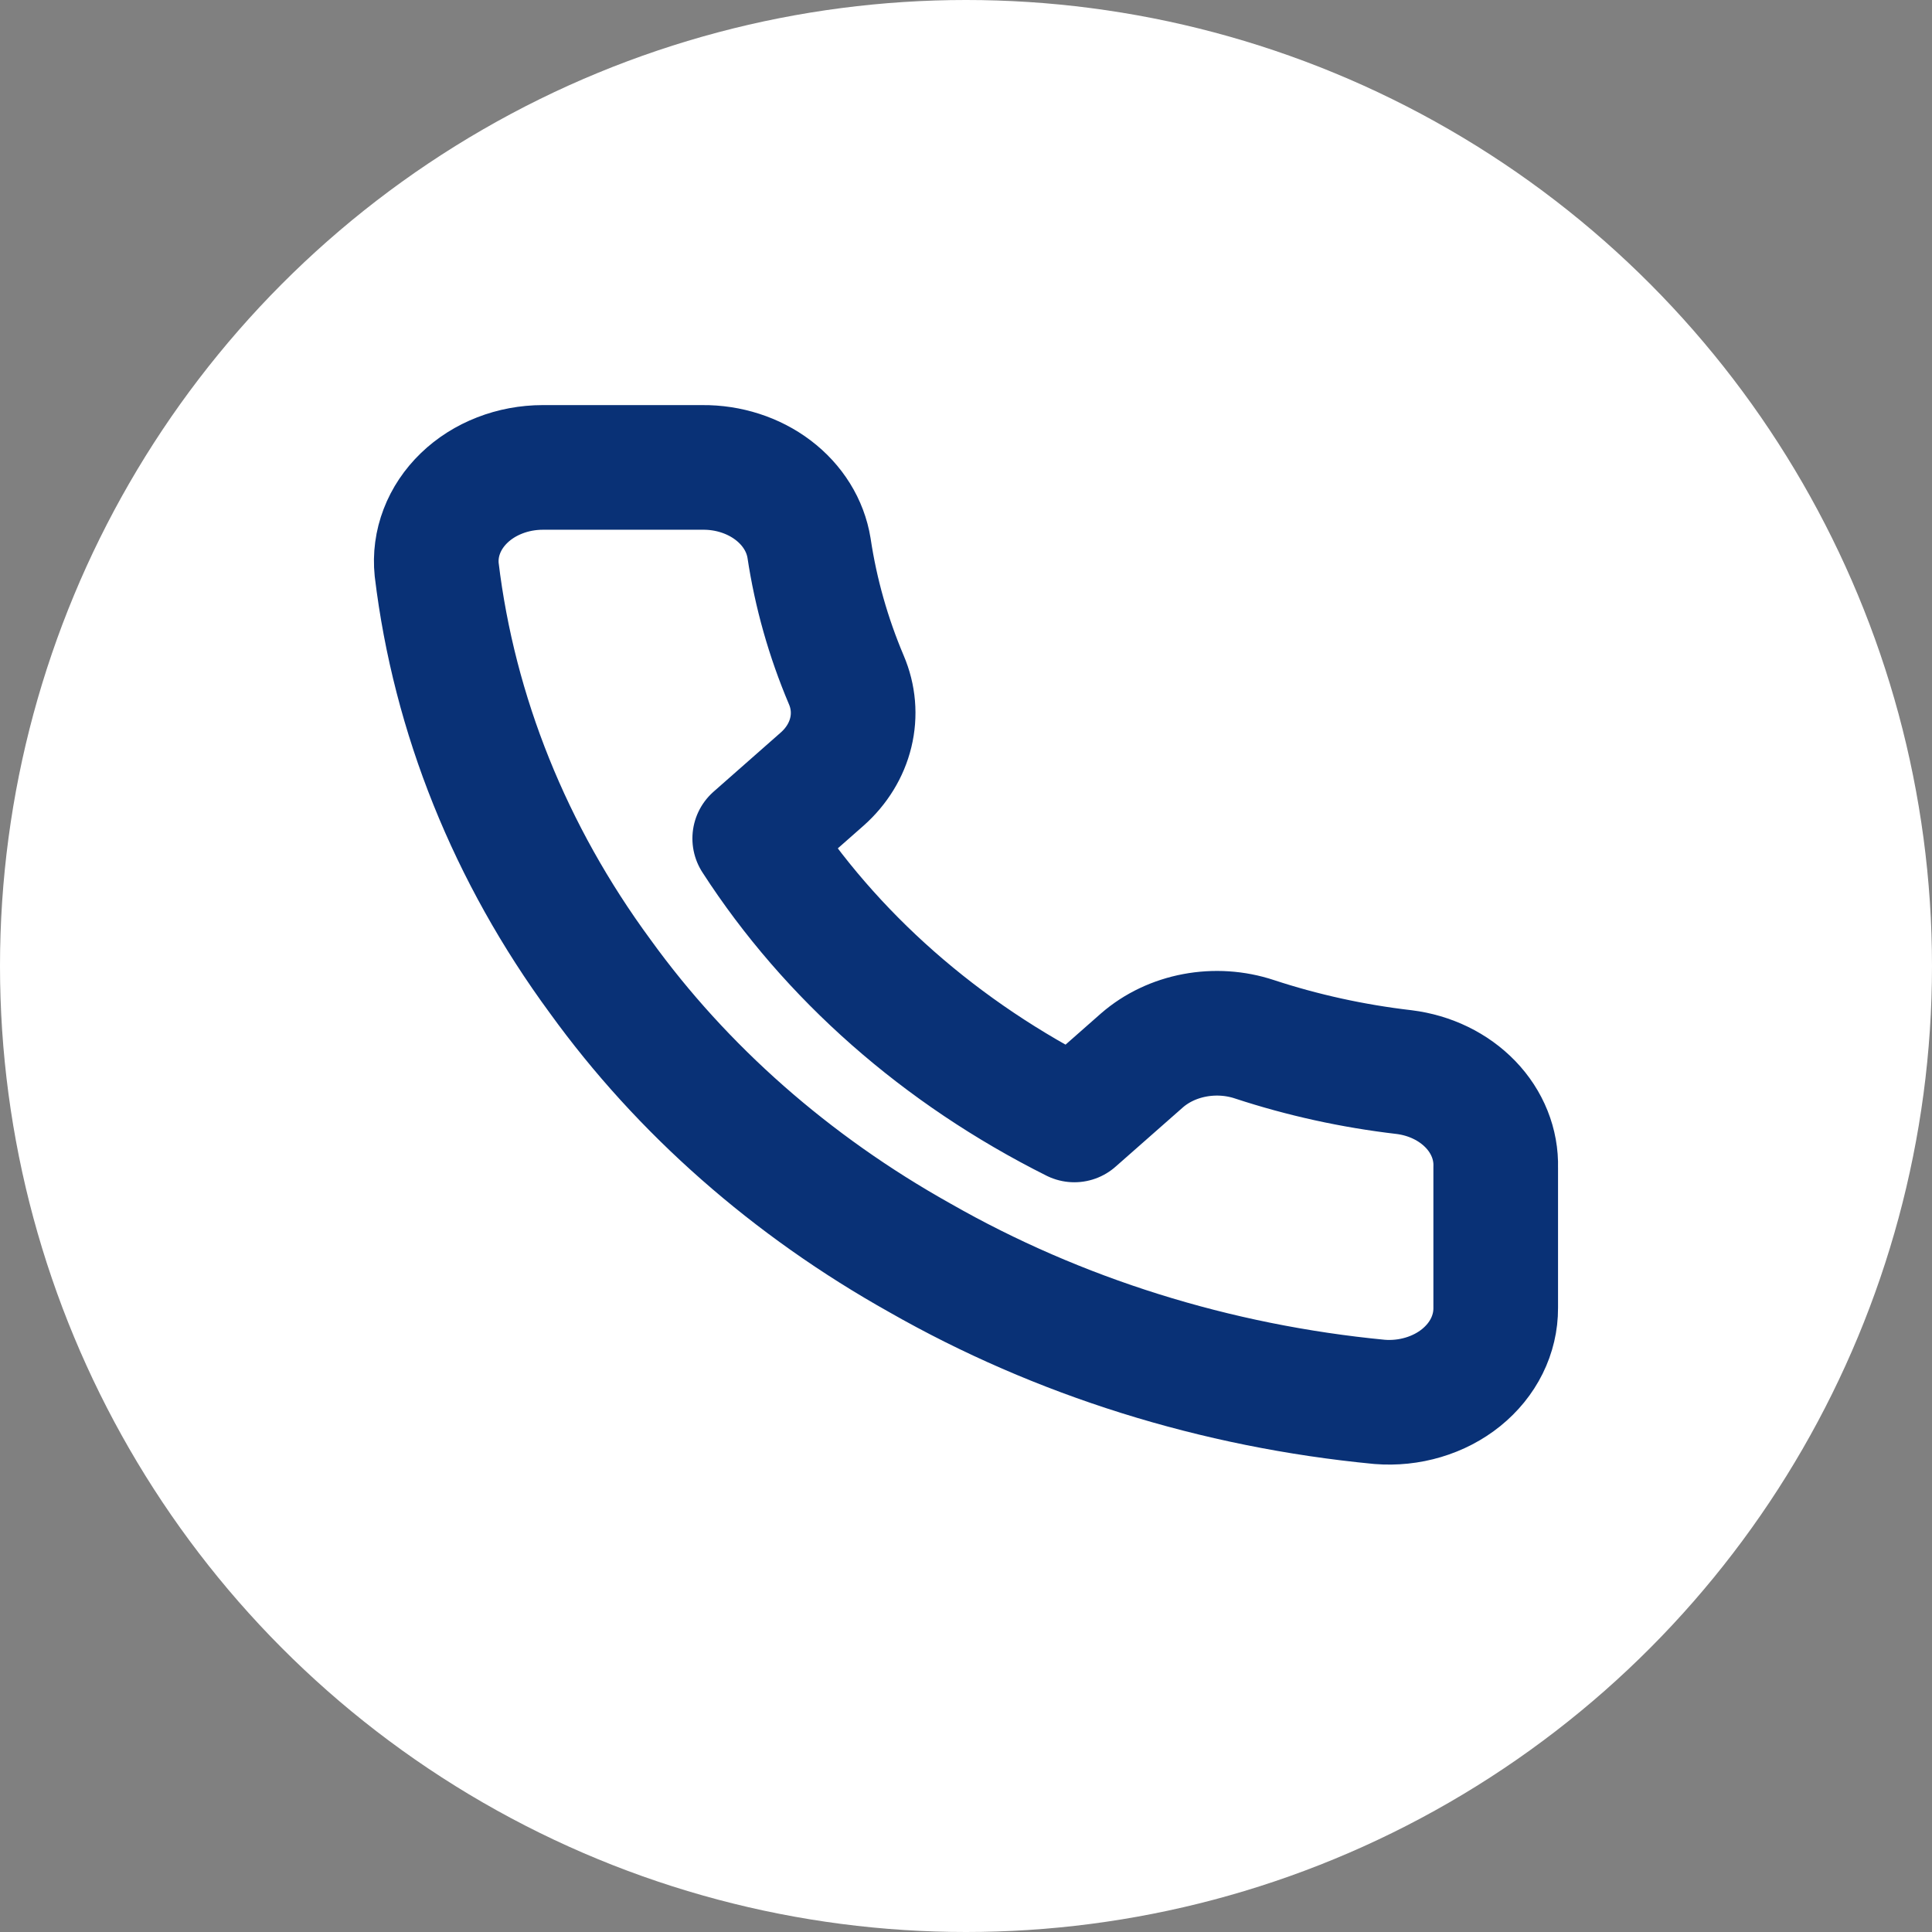
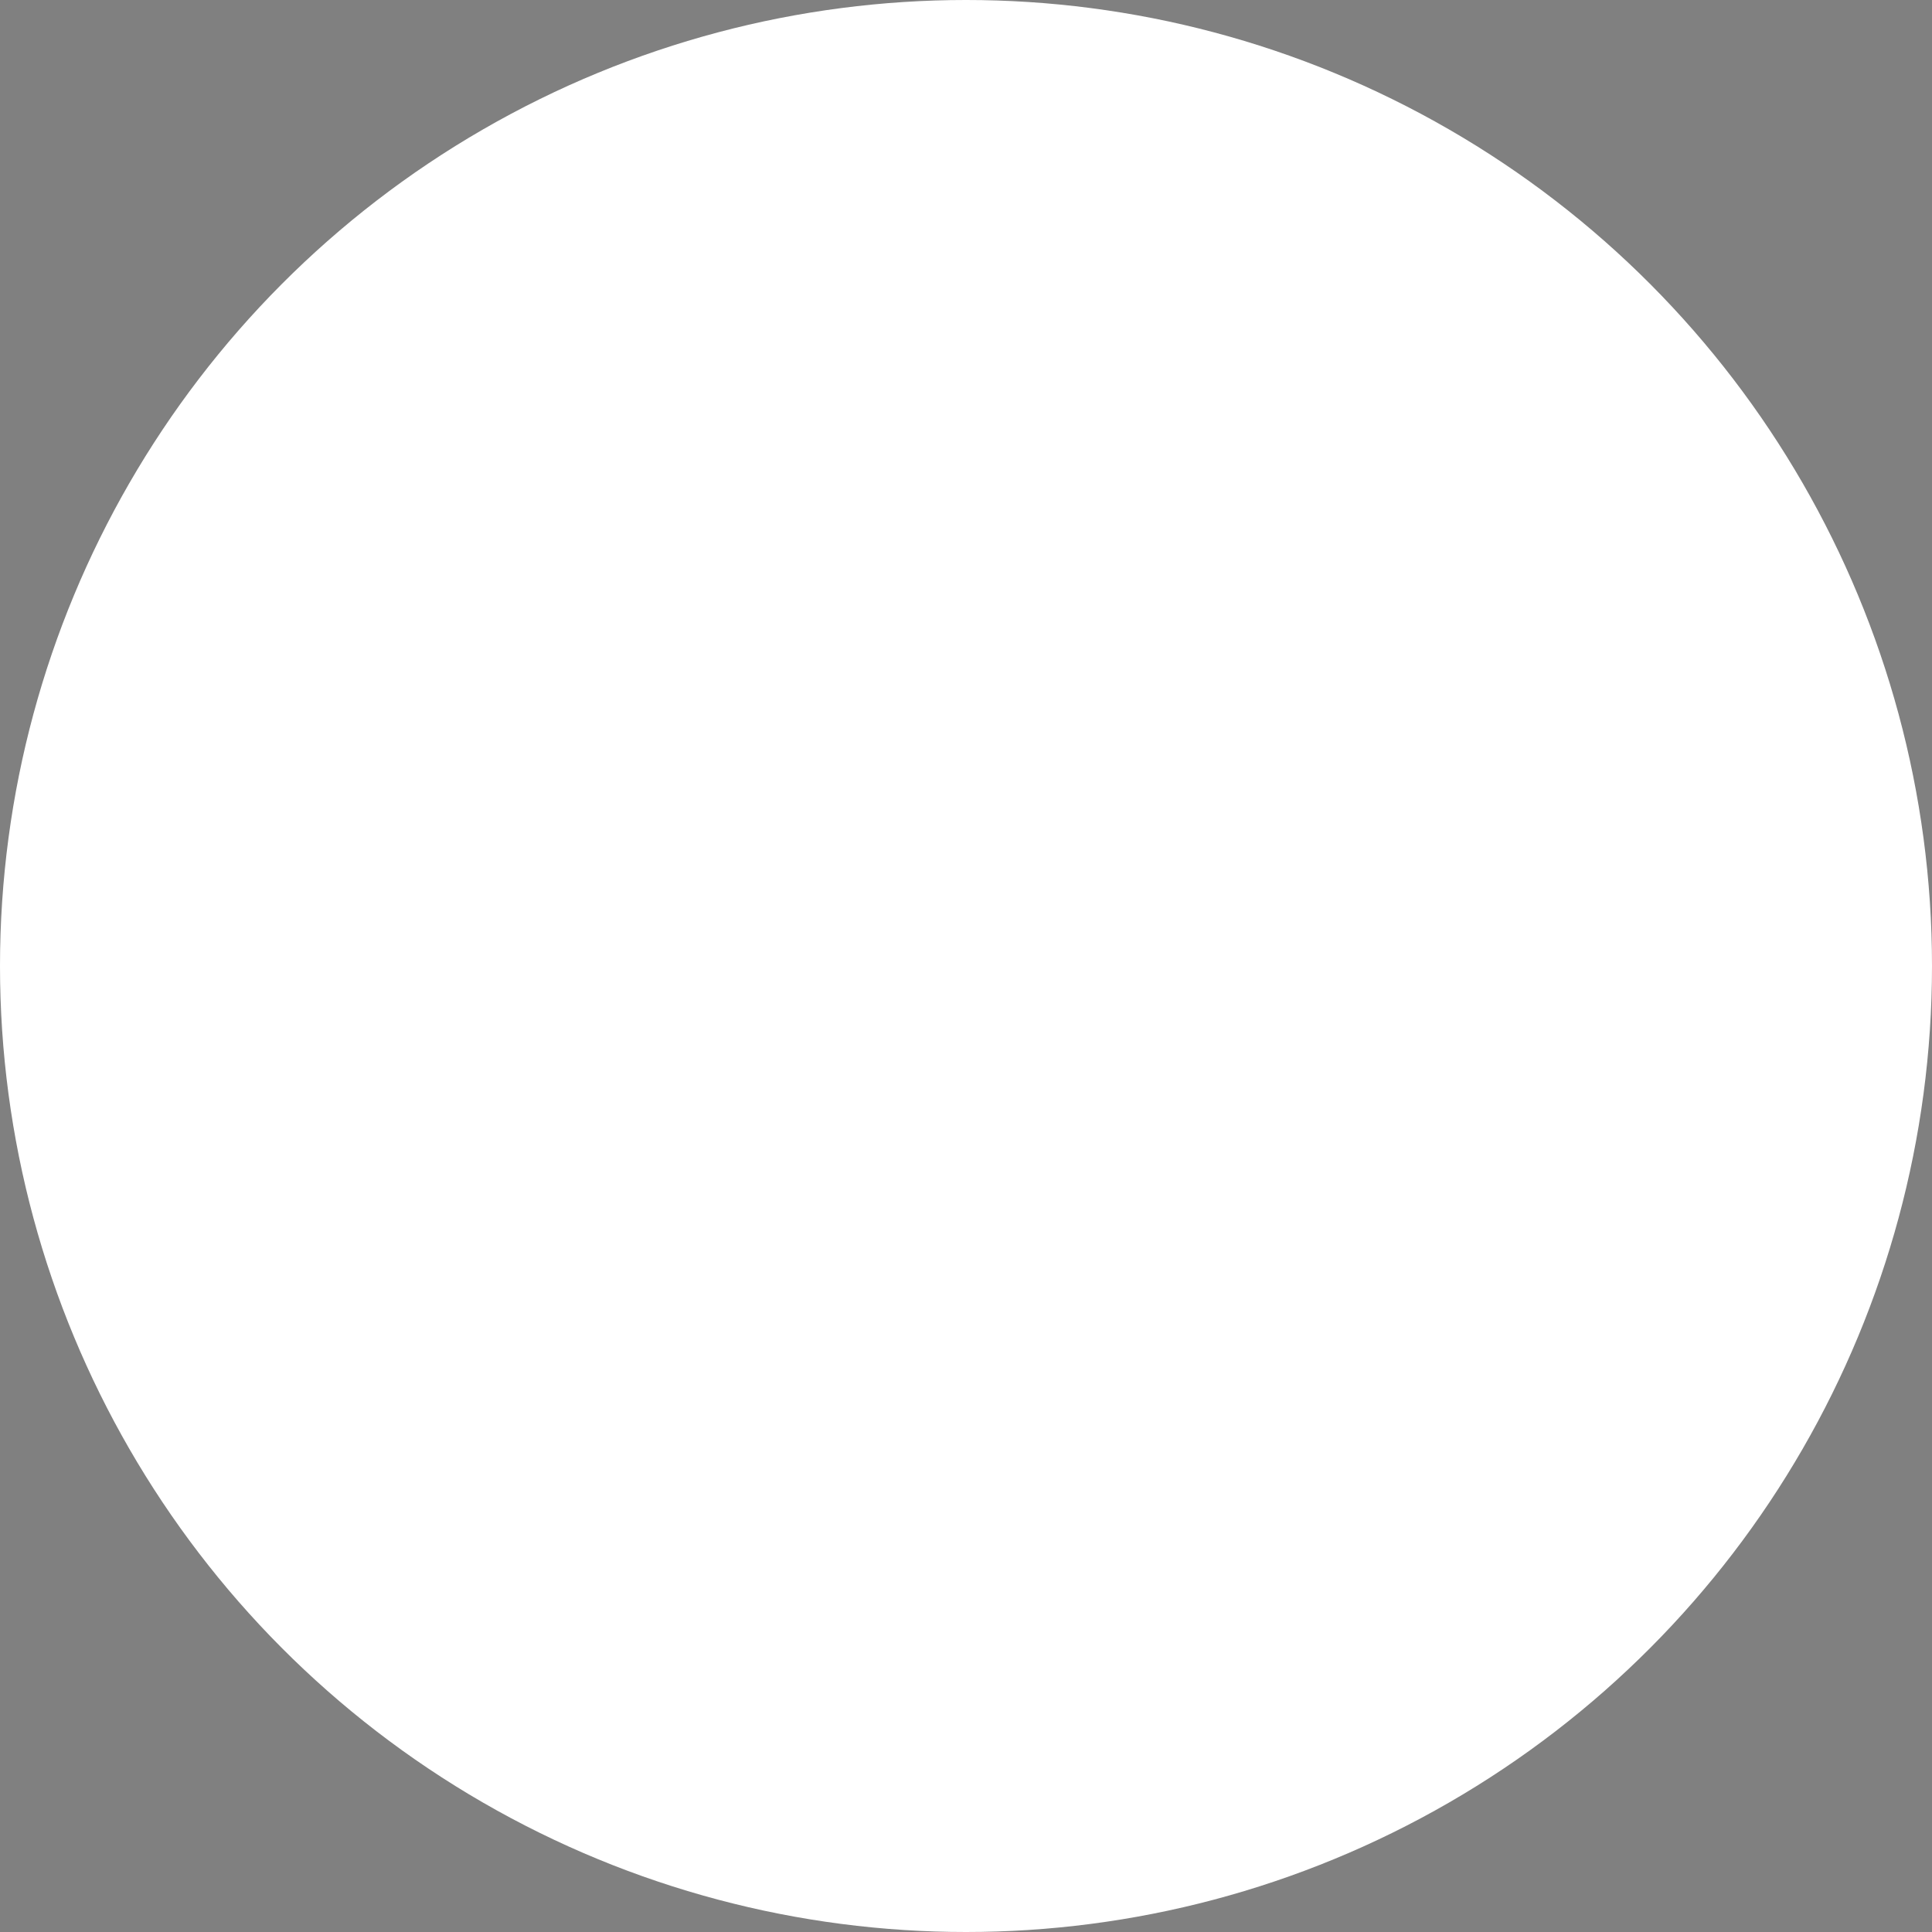
<svg xmlns="http://www.w3.org/2000/svg" width="62" height="62" viewBox="0 0 62 62" fill="none">
  <rect x="0" y="0" width="62" height="62" fill="#808080" stroke="none" />
  <circle cx="31" cy="31" r="31" fill="white" />
-   <path d="M47.999 37.461V41.977C48.001 42.396 47.903 42.811 47.713 43.195C47.522 43.58 47.242 43.924 46.891 44.208C46.541 44.491 46.126 44.707 45.675 44.841C45.224 44.976 44.746 45.026 44.272 44.988C39.012 44.484 33.959 42.901 29.519 40.366C25.389 38.055 21.887 34.971 19.262 31.334C16.373 27.407 14.575 22.935 14.014 18.282C13.971 17.866 14.027 17.446 14.179 17.05C14.33 16.654 14.574 16.29 14.894 15.981C15.214 15.672 15.603 15.426 16.038 15.257C16.472 15.088 16.941 15.001 17.416 15H22.544C23.374 14.993 24.178 15.252 24.807 15.728C25.436 16.204 25.847 16.866 25.963 17.589C26.18 19.035 26.581 20.454 27.16 21.82C27.39 22.358 27.44 22.944 27.303 23.507C27.167 24.07 26.85 24.587 26.391 24.996L24.22 26.908C26.653 30.677 30.197 33.797 34.477 35.94L36.648 34.028C37.113 33.624 37.699 33.345 38.339 33.225C38.978 33.105 39.643 33.148 40.255 33.351C41.806 33.861 43.417 34.214 45.059 34.405C45.889 34.508 46.647 34.876 47.19 35.44C47.732 36.003 48.02 36.722 47.999 37.461Z" stroke="#093176" stroke-width="4" stroke-linecap="round" stroke-linejoin="round" />
</svg>